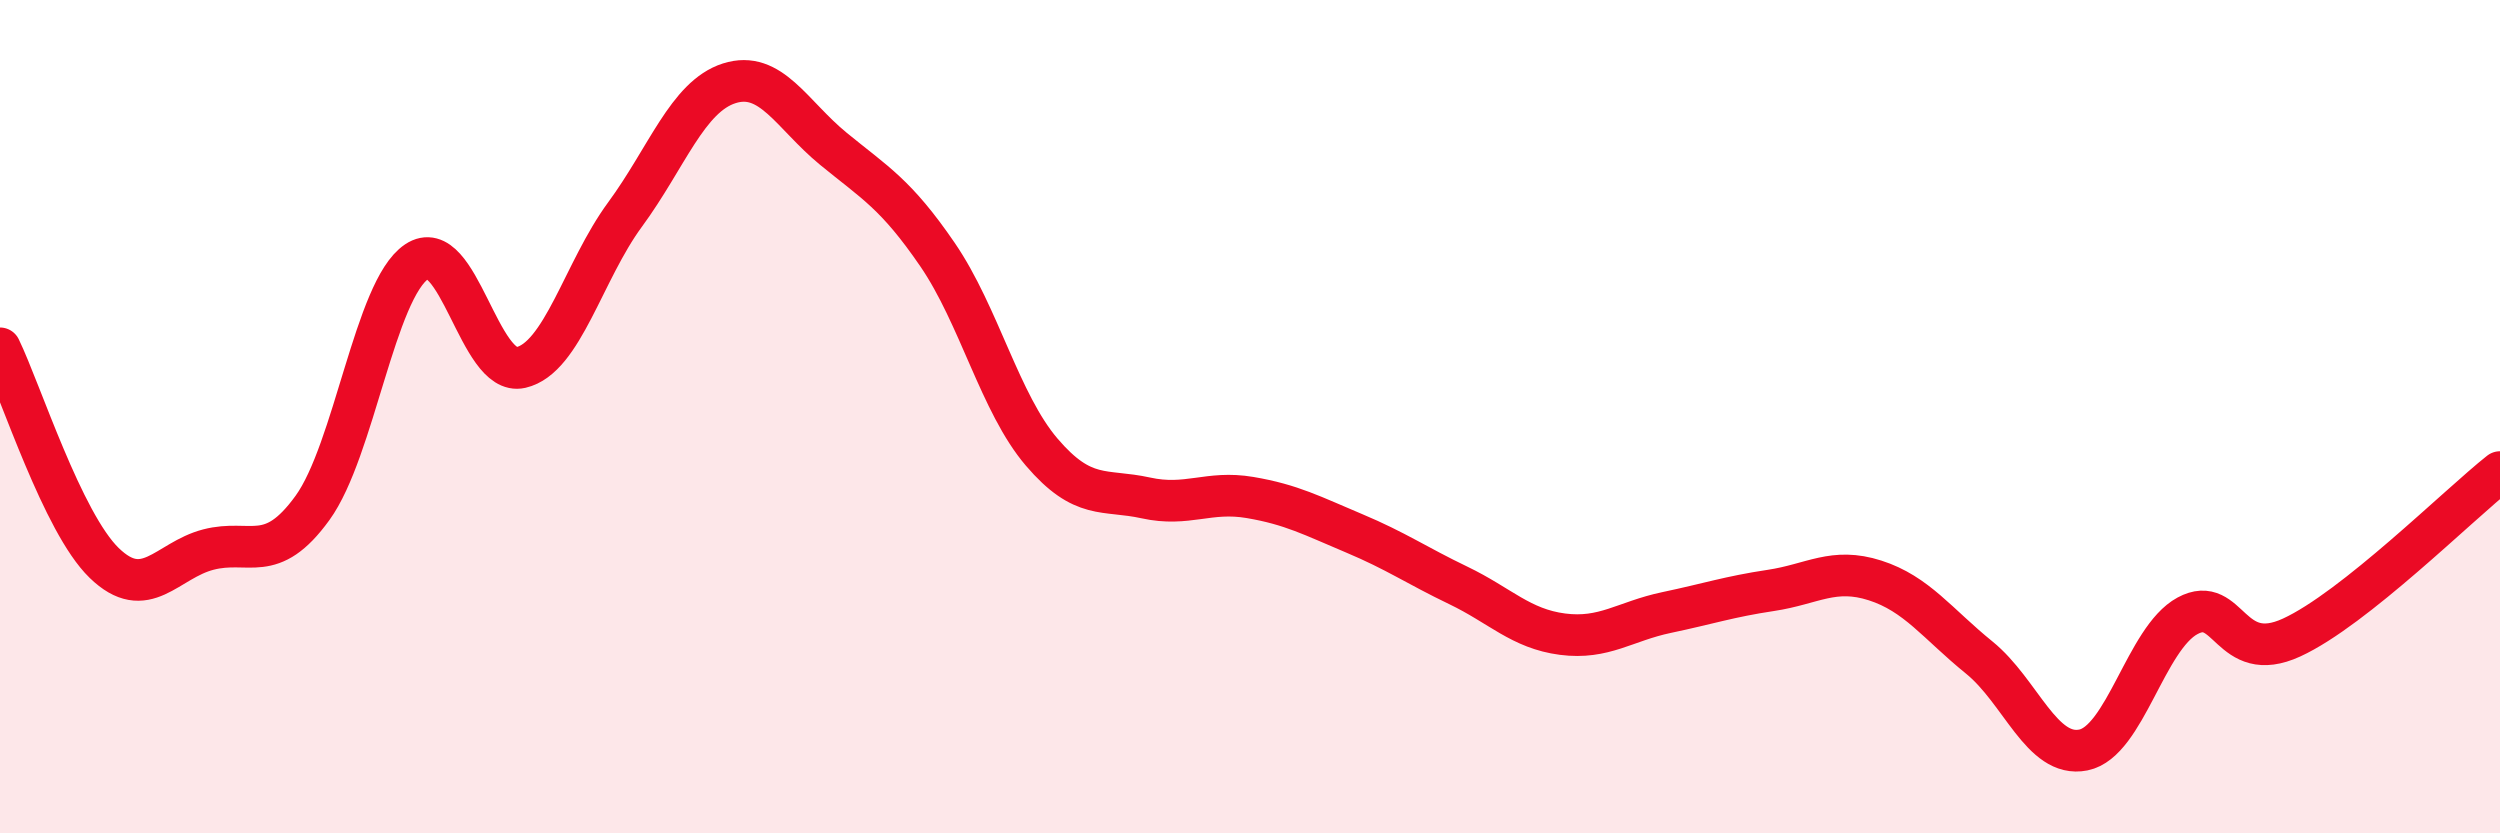
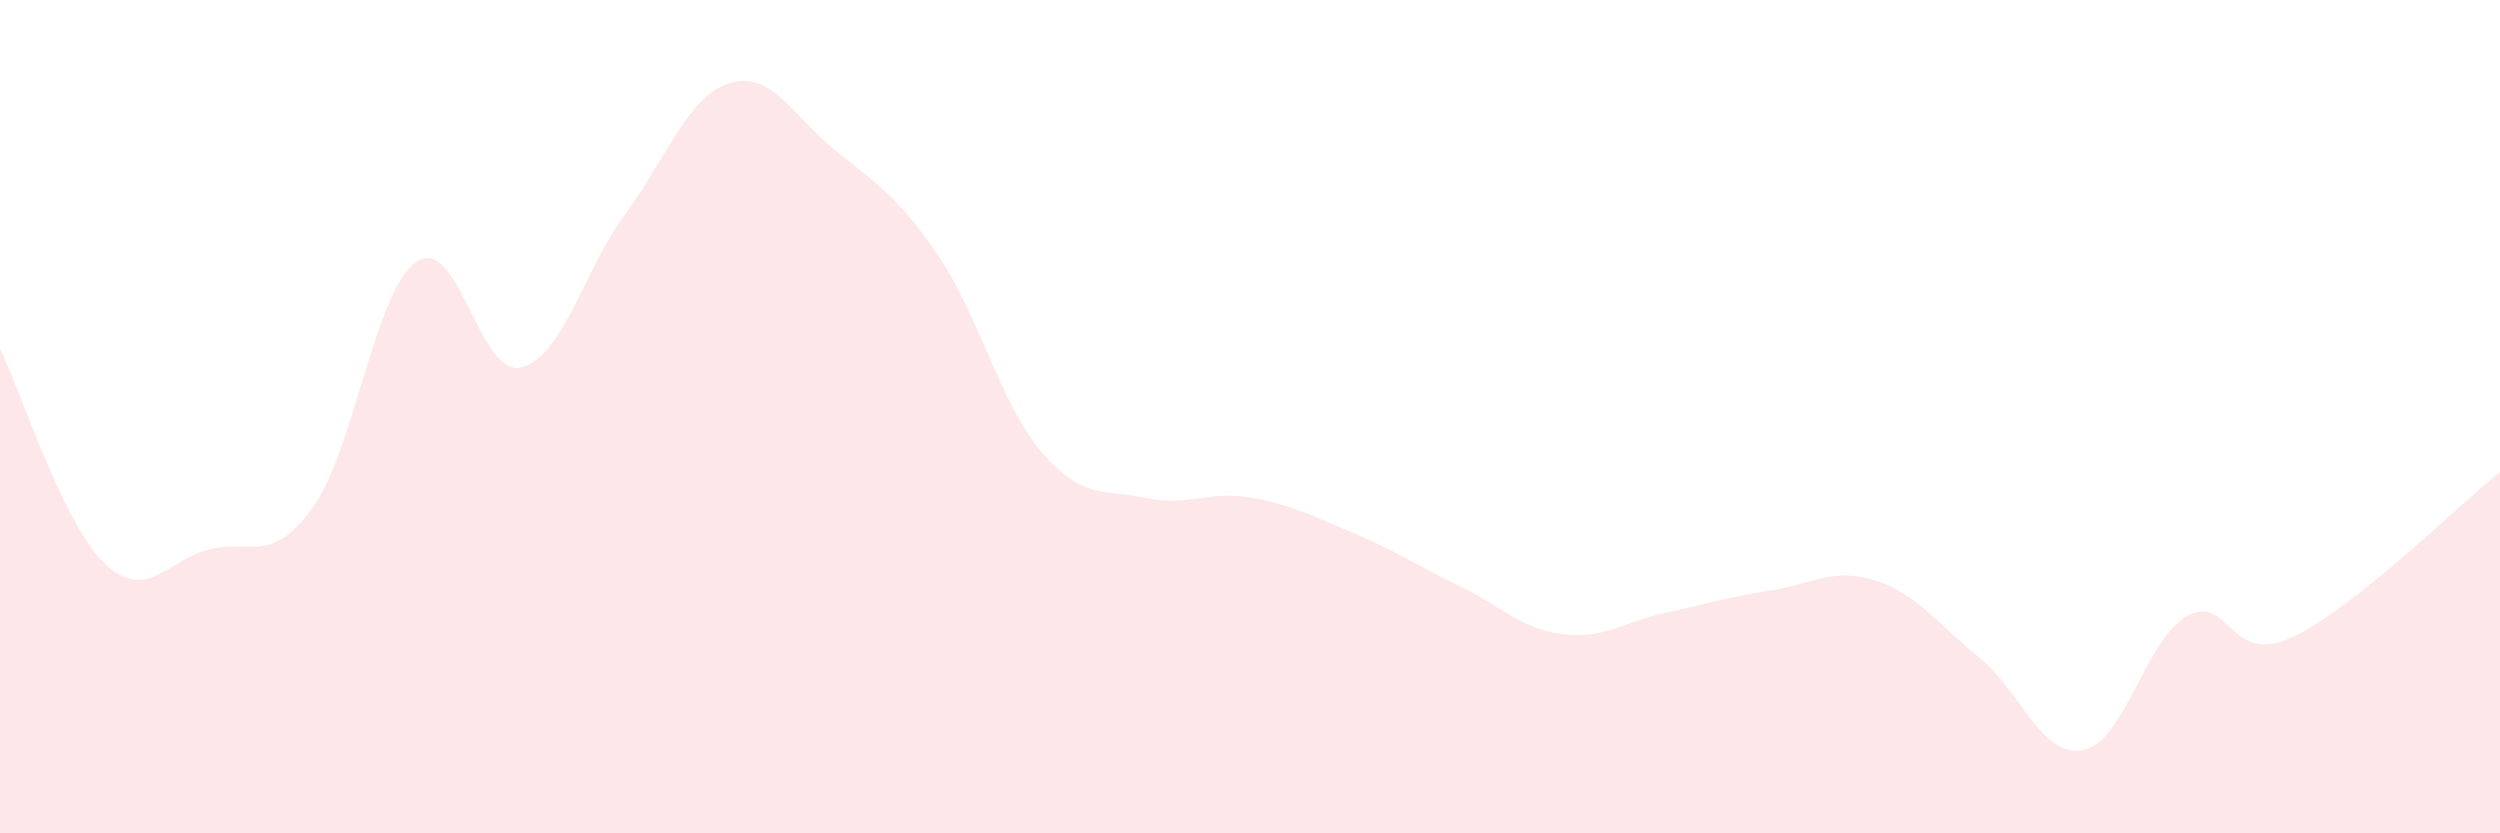
<svg xmlns="http://www.w3.org/2000/svg" width="60" height="20" viewBox="0 0 60 20">
  <path d="M 0,8.36 C 0.5,9.39 1.5,12.54 2.5,13.51 C 3.5,14.48 4,13.45 5,13.19 C 6,12.93 6.5,13.57 7.5,12.19 C 8.5,10.81 9,6.95 10,6.28 C 11,5.61 11.5,9.05 12.5,8.82 C 13.5,8.59 14,6.51 15,5.15 C 16,3.79 16.5,2.32 17.5,2 C 18.5,1.68 19,2.75 20,3.57 C 21,4.39 21.5,4.65 22.5,6.11 C 23.5,7.57 24,9.68 25,10.85 C 26,12.02 26.5,11.73 27.5,11.95 C 28.5,12.17 29,11.77 30,11.94 C 31,12.11 31.5,12.38 32.5,12.8 C 33.5,13.22 34,13.57 35,14.05 C 36,14.53 36.5,15.09 37.5,15.22 C 38.5,15.35 39,14.91 40,14.7 C 41,14.49 41.5,14.32 42.5,14.17 C 43.5,14.02 44,13.61 45,13.93 C 46,14.25 46.5,14.97 47.5,15.78 C 48.5,16.59 49,18.2 50,18 C 51,17.8 51.5,15.32 52.5,14.78 C 53.5,14.24 53.5,15.99 55,15.3 C 56.5,14.61 59,12.12 60,11.33L60 20L0 20Z" fill="#EB0A25" opacity="0.1" stroke-linecap="round" stroke-linejoin="round" />
-   <path d="M 0,8.36 C 0.5,9.39 1.5,12.54 2.5,13.51 C 3.5,14.48 4,13.45 5,13.19 C 6,12.93 6.5,13.57 7.5,12.19 C 8.5,10.81 9,6.95 10,6.28 C 11,5.61 11.5,9.05 12.5,8.82 C 13.5,8.59 14,6.51 15,5.15 C 16,3.79 16.5,2.32 17.5,2 C 18.5,1.68 19,2.75 20,3.57 C 21,4.39 21.5,4.65 22.5,6.11 C 23.5,7.57 24,9.68 25,10.85 C 26,12.02 26.5,11.73 27.5,11.95 C 28.5,12.17 29,11.77 30,11.94 C 31,12.11 31.5,12.38 32.5,12.8 C 33.5,13.22 34,13.57 35,14.05 C 36,14.53 36.5,15.09 37.5,15.22 C 38.5,15.35 39,14.91 40,14.7 C 41,14.49 41.5,14.32 42.5,14.17 C 43.5,14.02 44,13.61 45,13.93 C 46,14.25 46.5,14.97 47.5,15.78 C 48.5,16.59 49,18.2 50,18 C 51,17.8 51.5,15.32 52.5,14.78 C 53.5,14.24 53.5,15.99 55,15.3 C 56.5,14.61 59,12.12 60,11.33" stroke="#EB0A25" stroke-width="1" fill="none" stroke-linecap="round" stroke-linejoin="round" />
</svg>